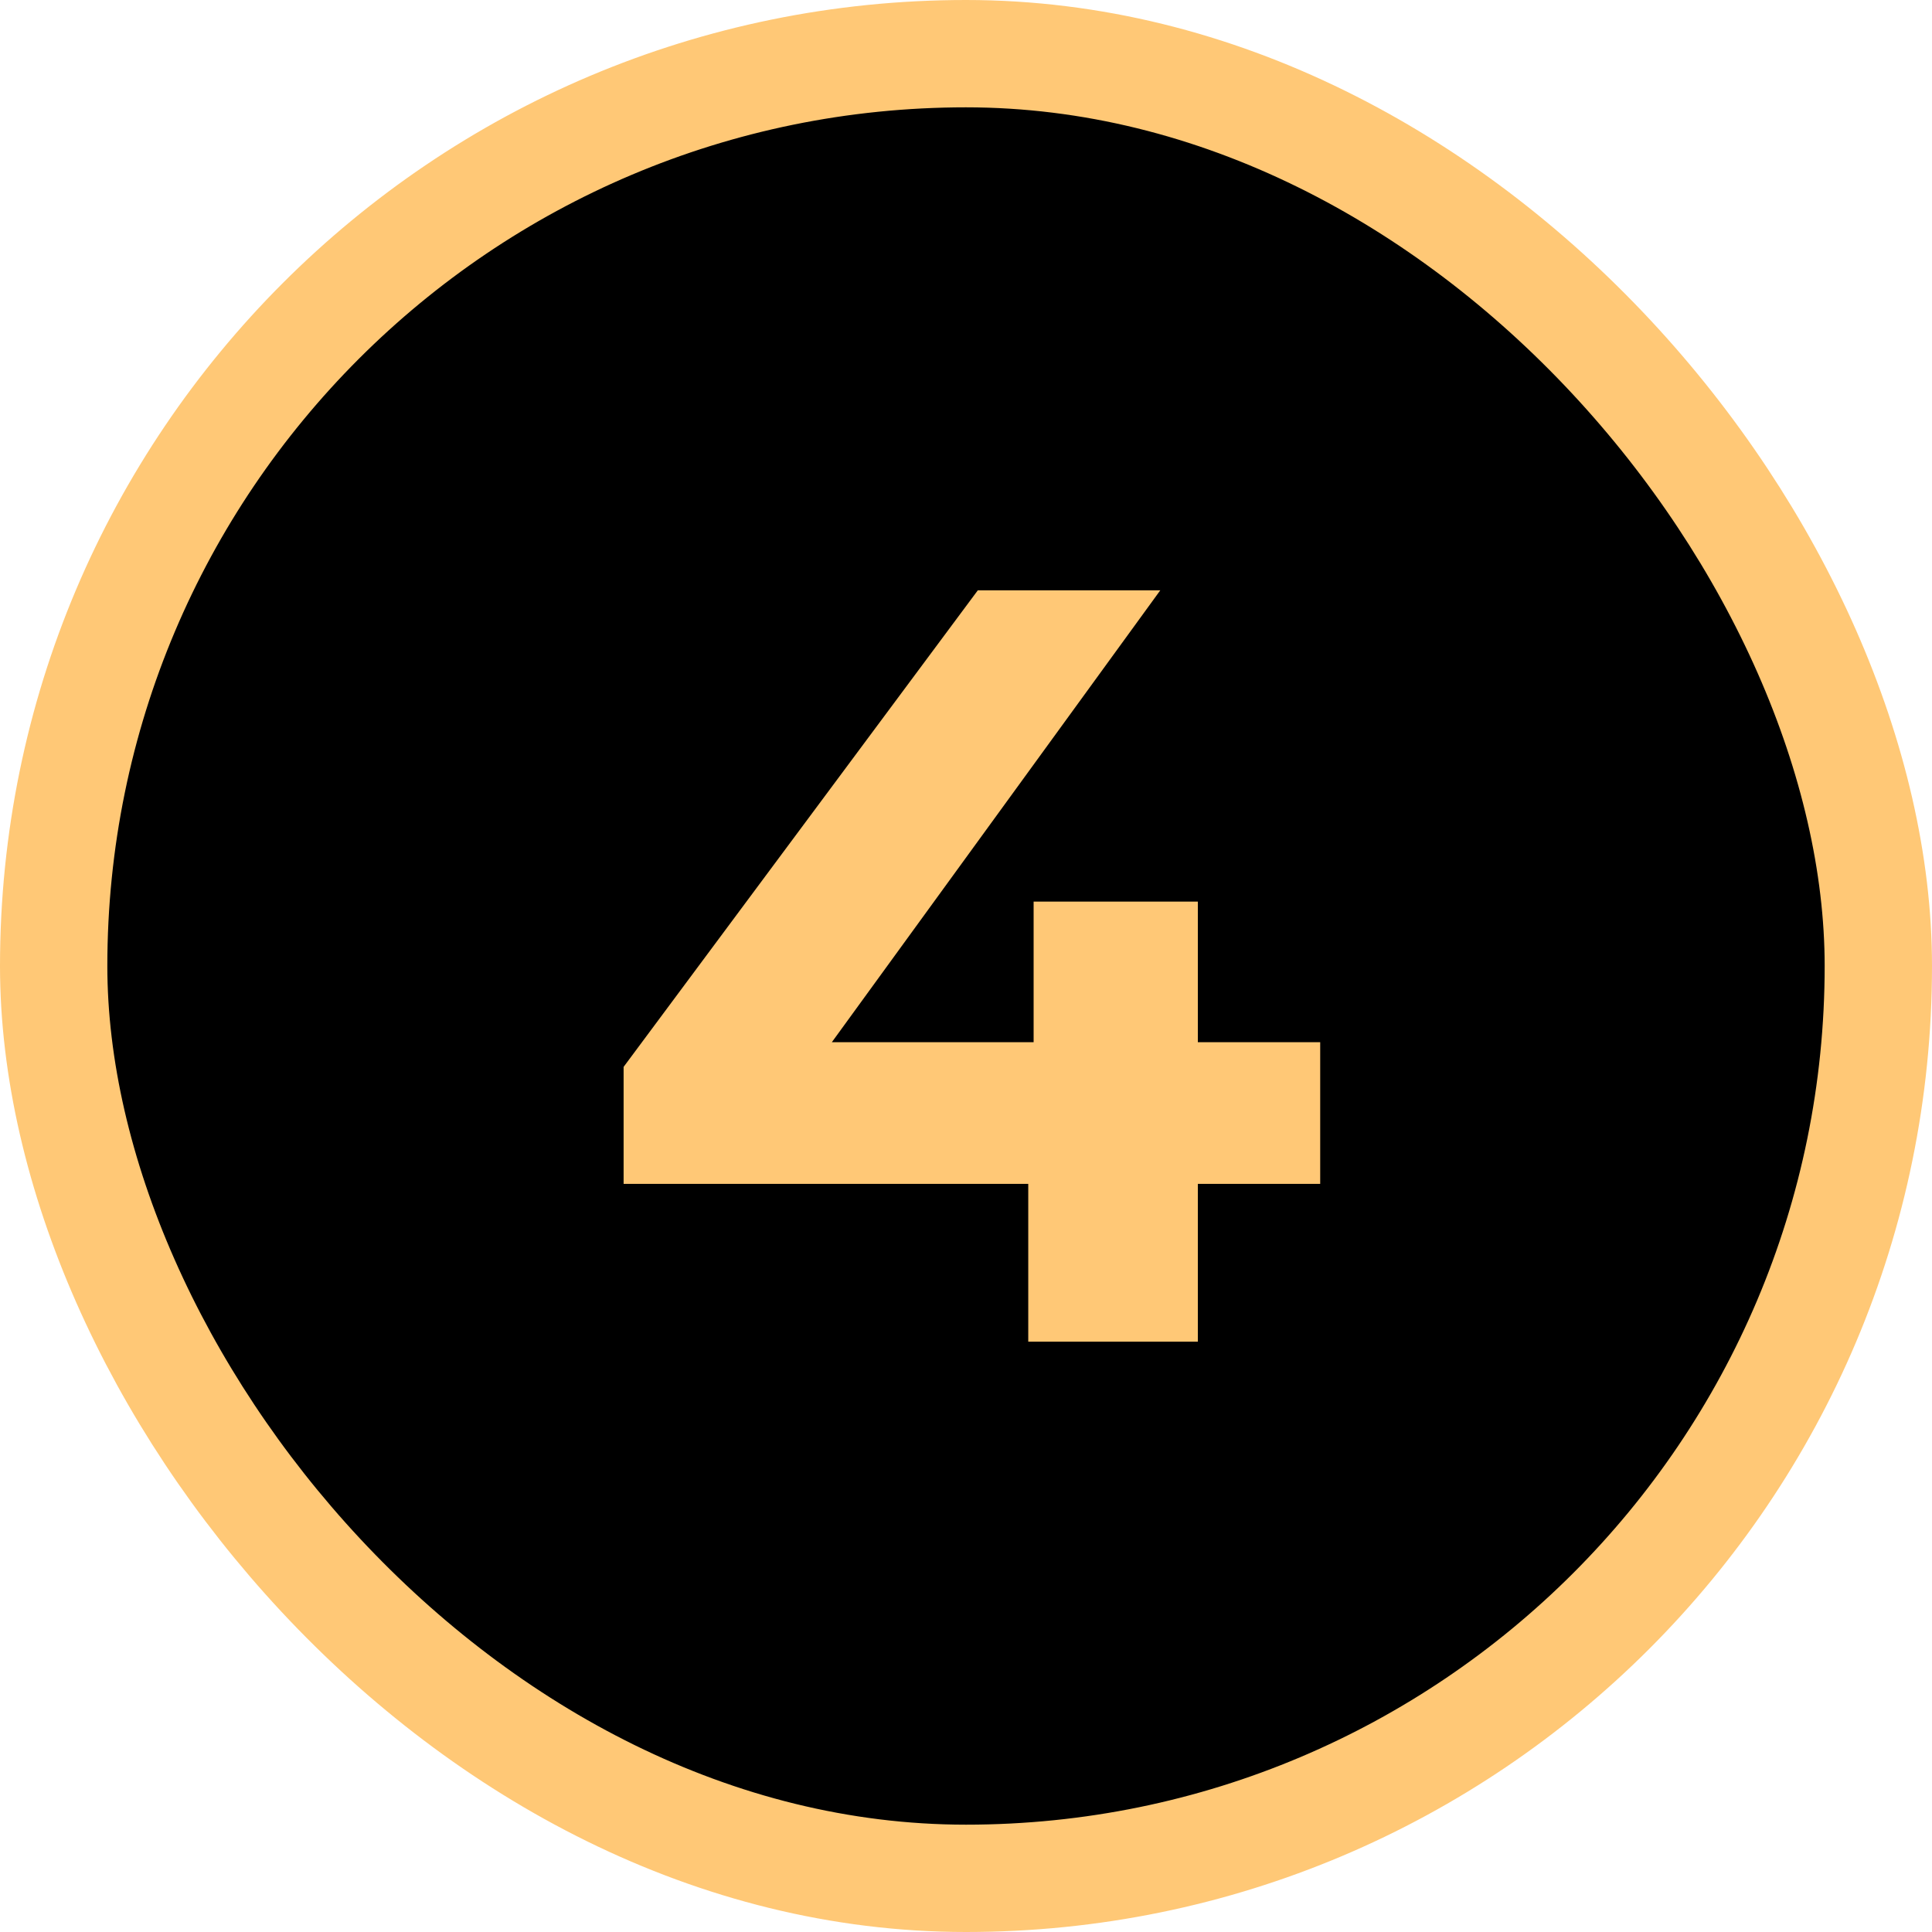
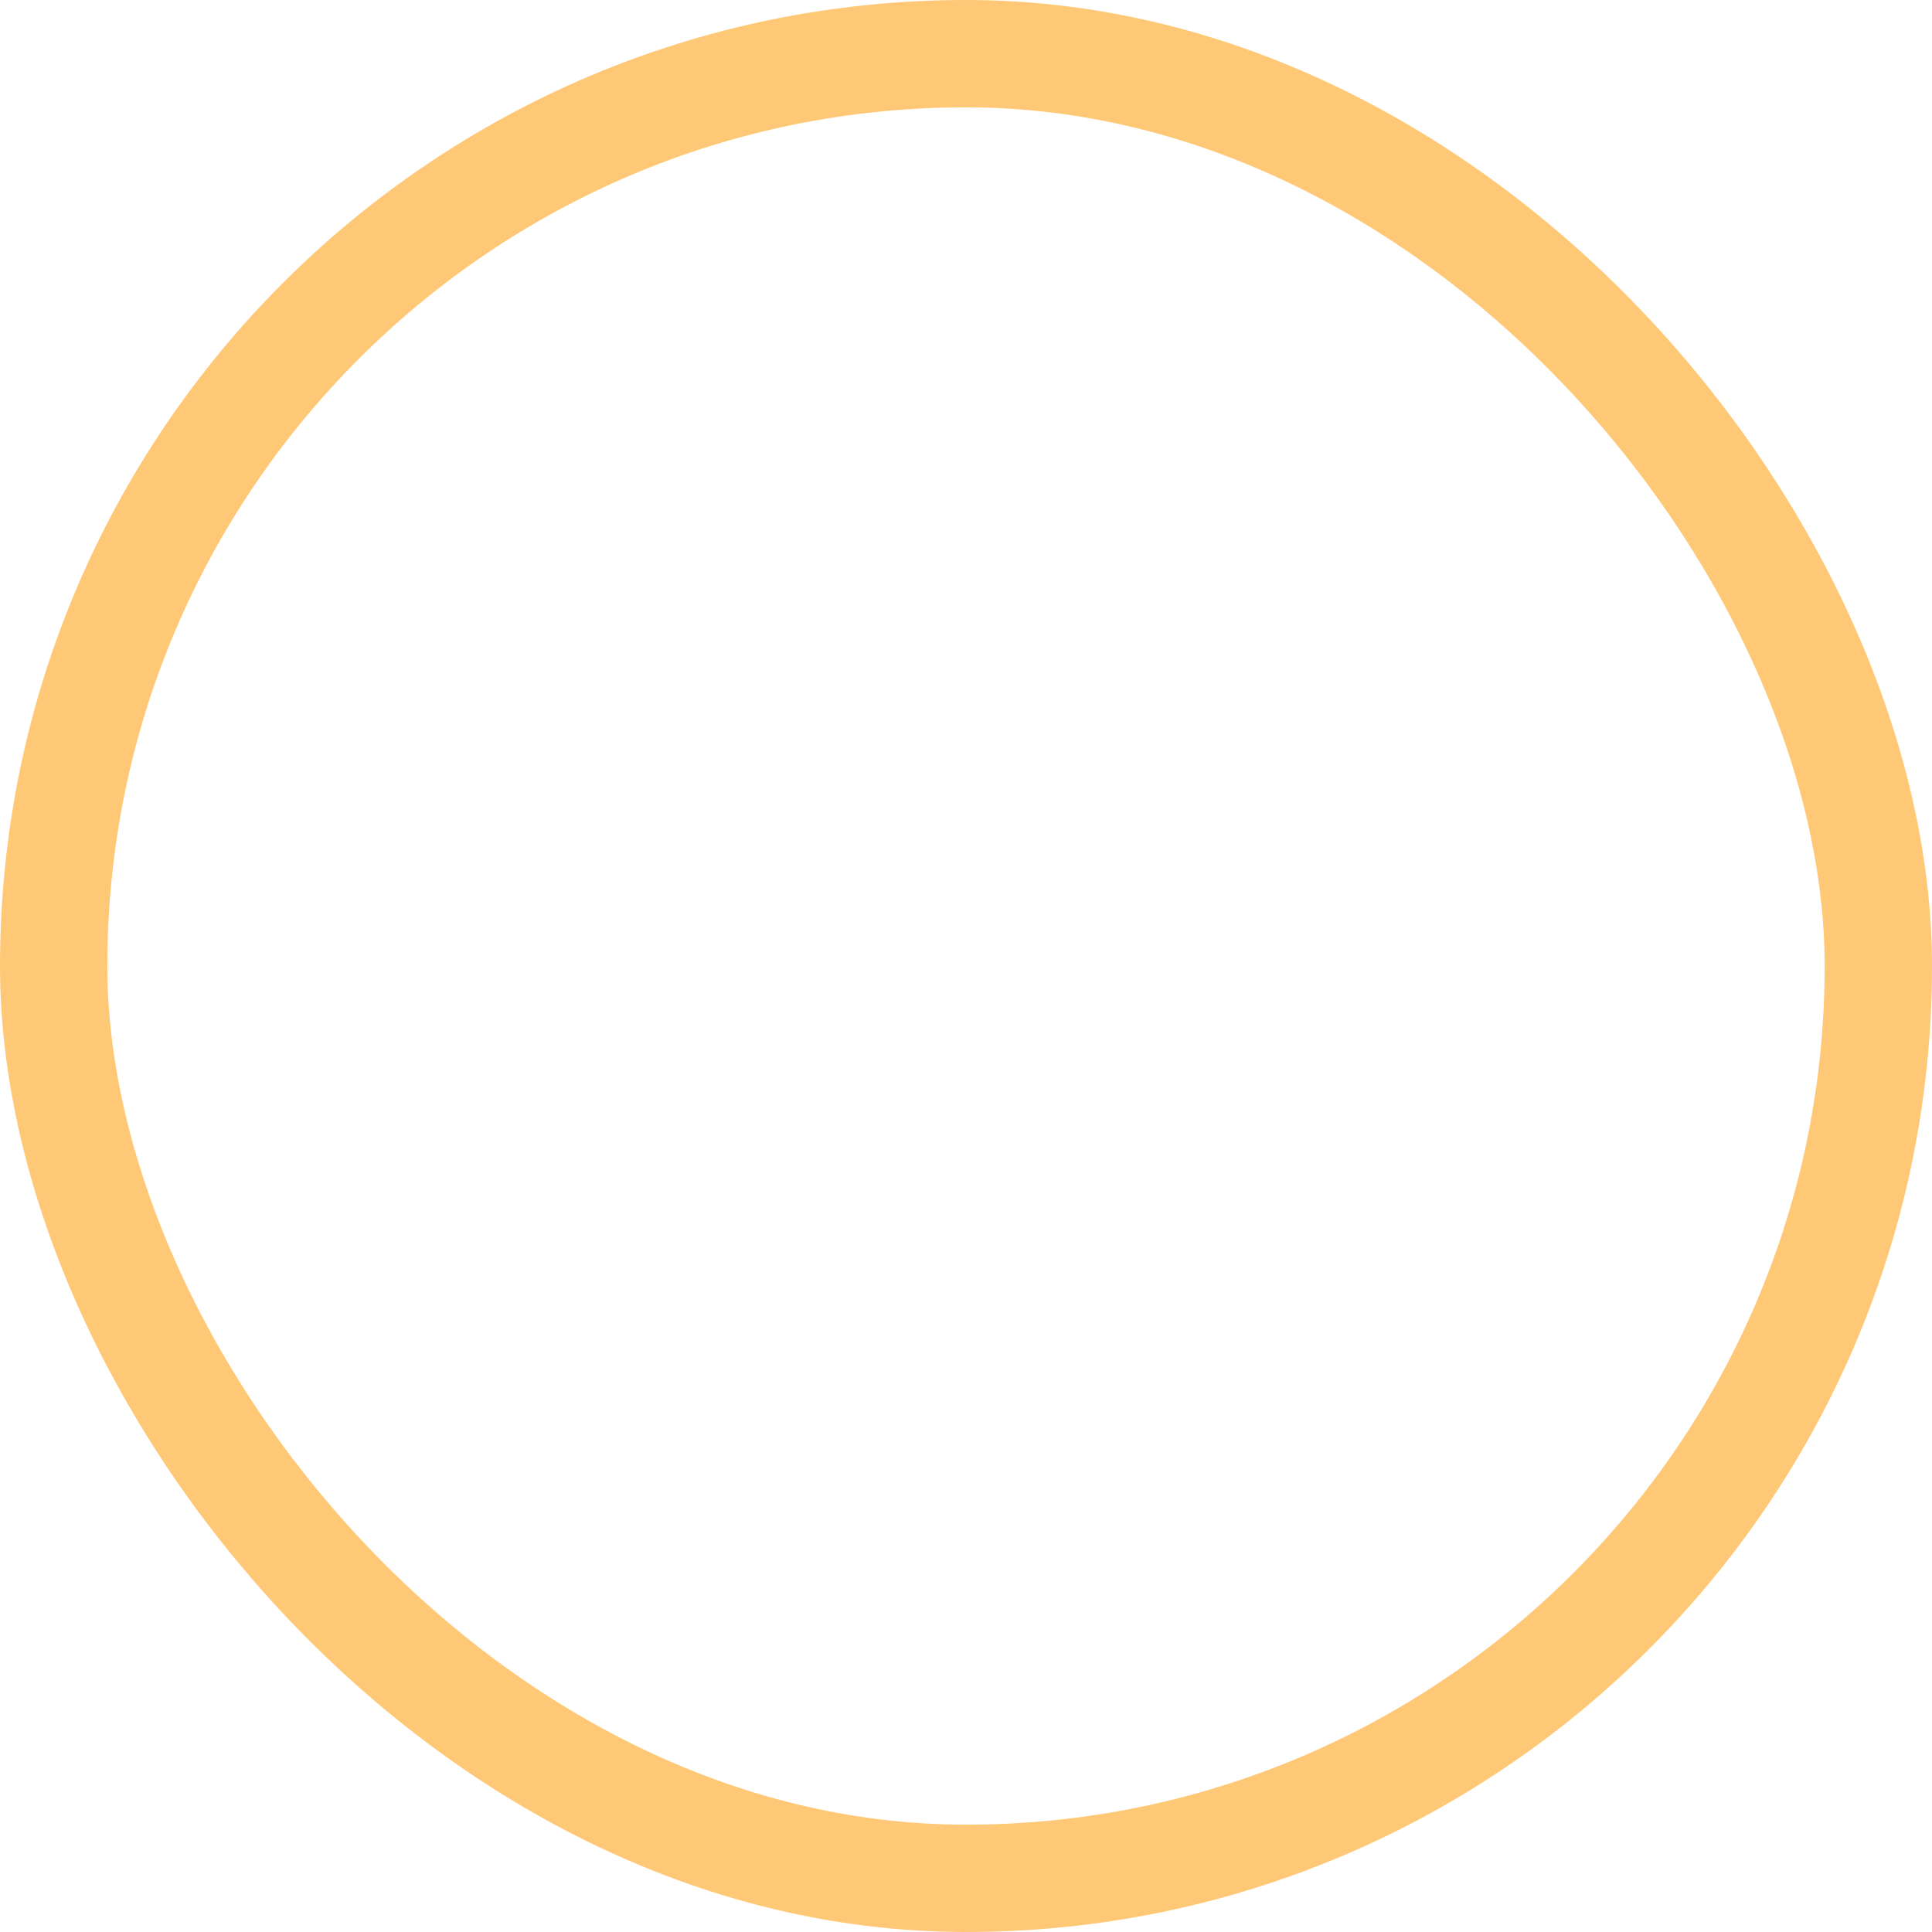
<svg xmlns="http://www.w3.org/2000/svg" width="36" height="36" viewBox="0 0 36 36" fill="none">
-   <rect x="1" y="1" width="34" height="34" rx="17" fill="black" />
  <rect x="1" y="1" width="34" height="34" rx="17" stroke="#FFC876" stroke-width="2" />
-   <path d="M24.6 19.42V22.06H22.32V25H19.16V22.06H11.62V19.88L18.22 11H21.62L15.5 19.42H19.26V16.8H22.32V19.42H24.6Z" fill="#FFC876" />
</svg>